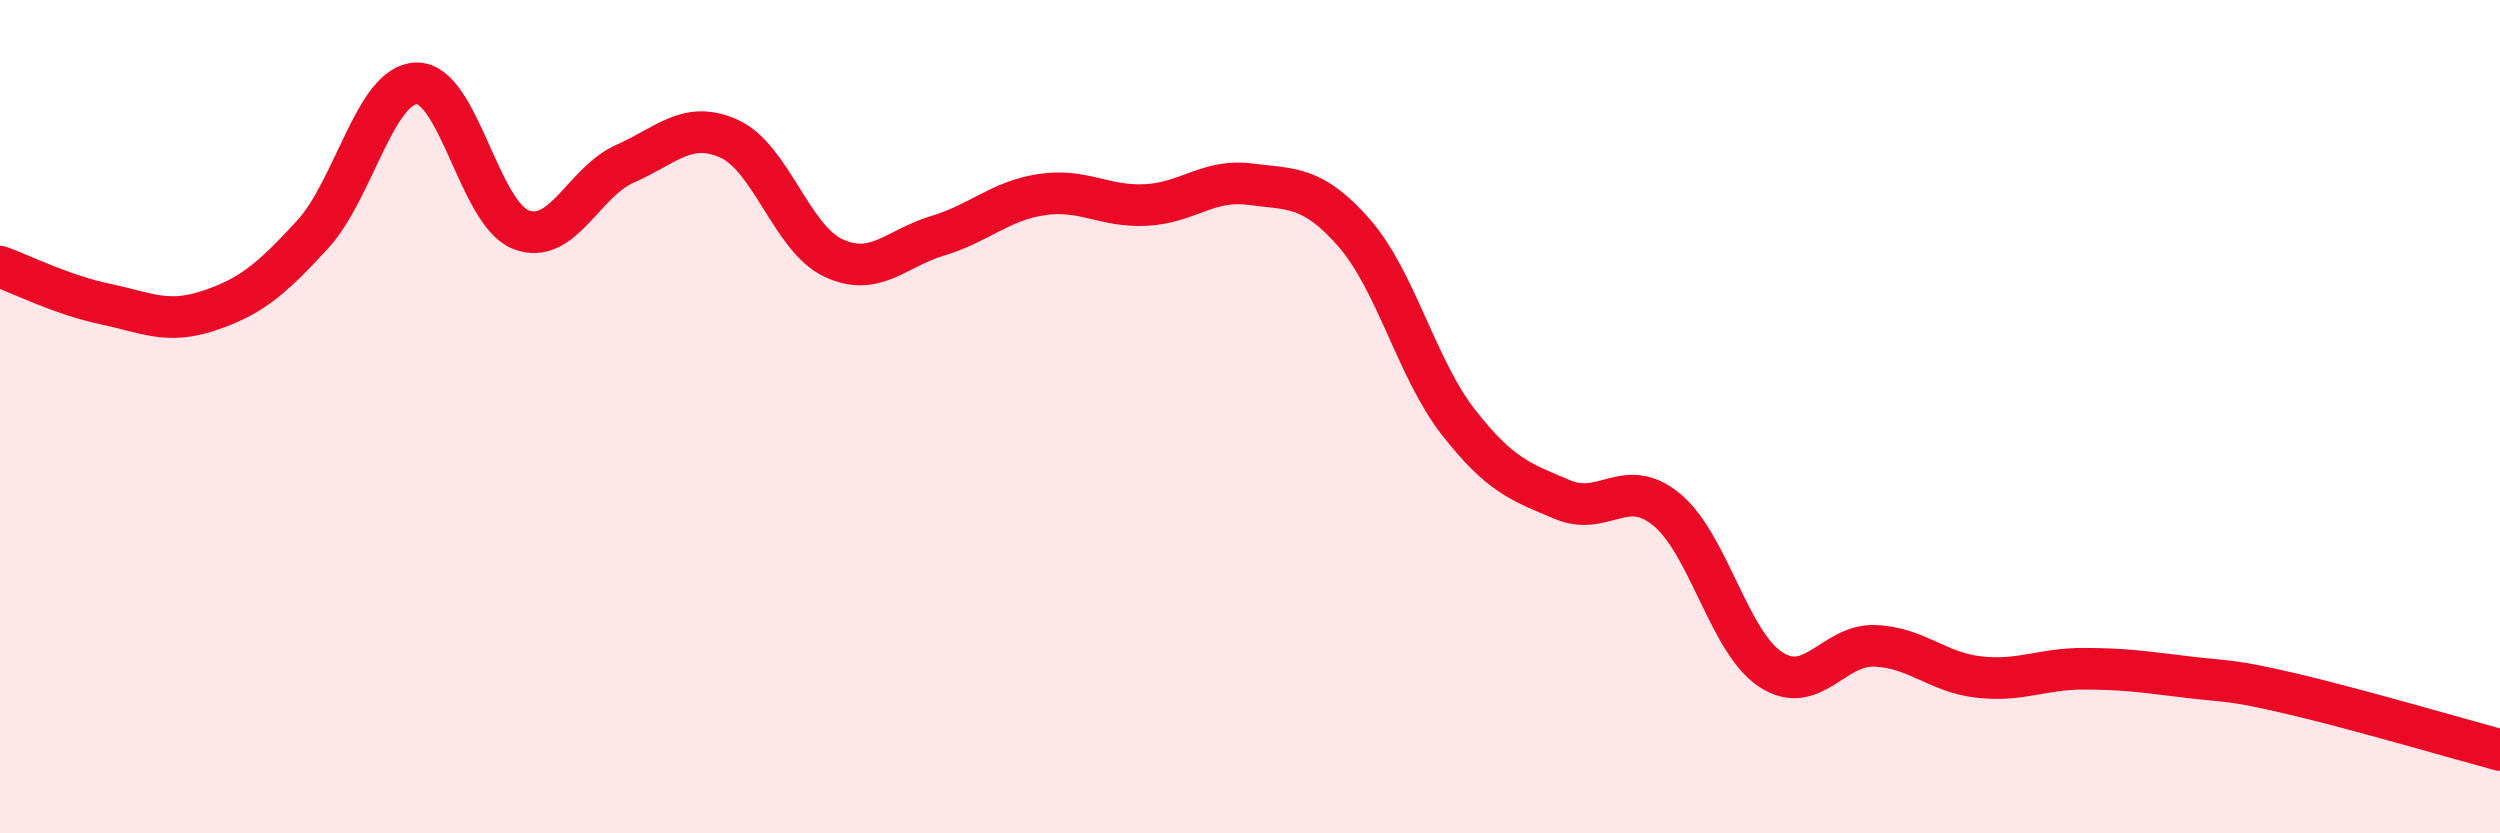
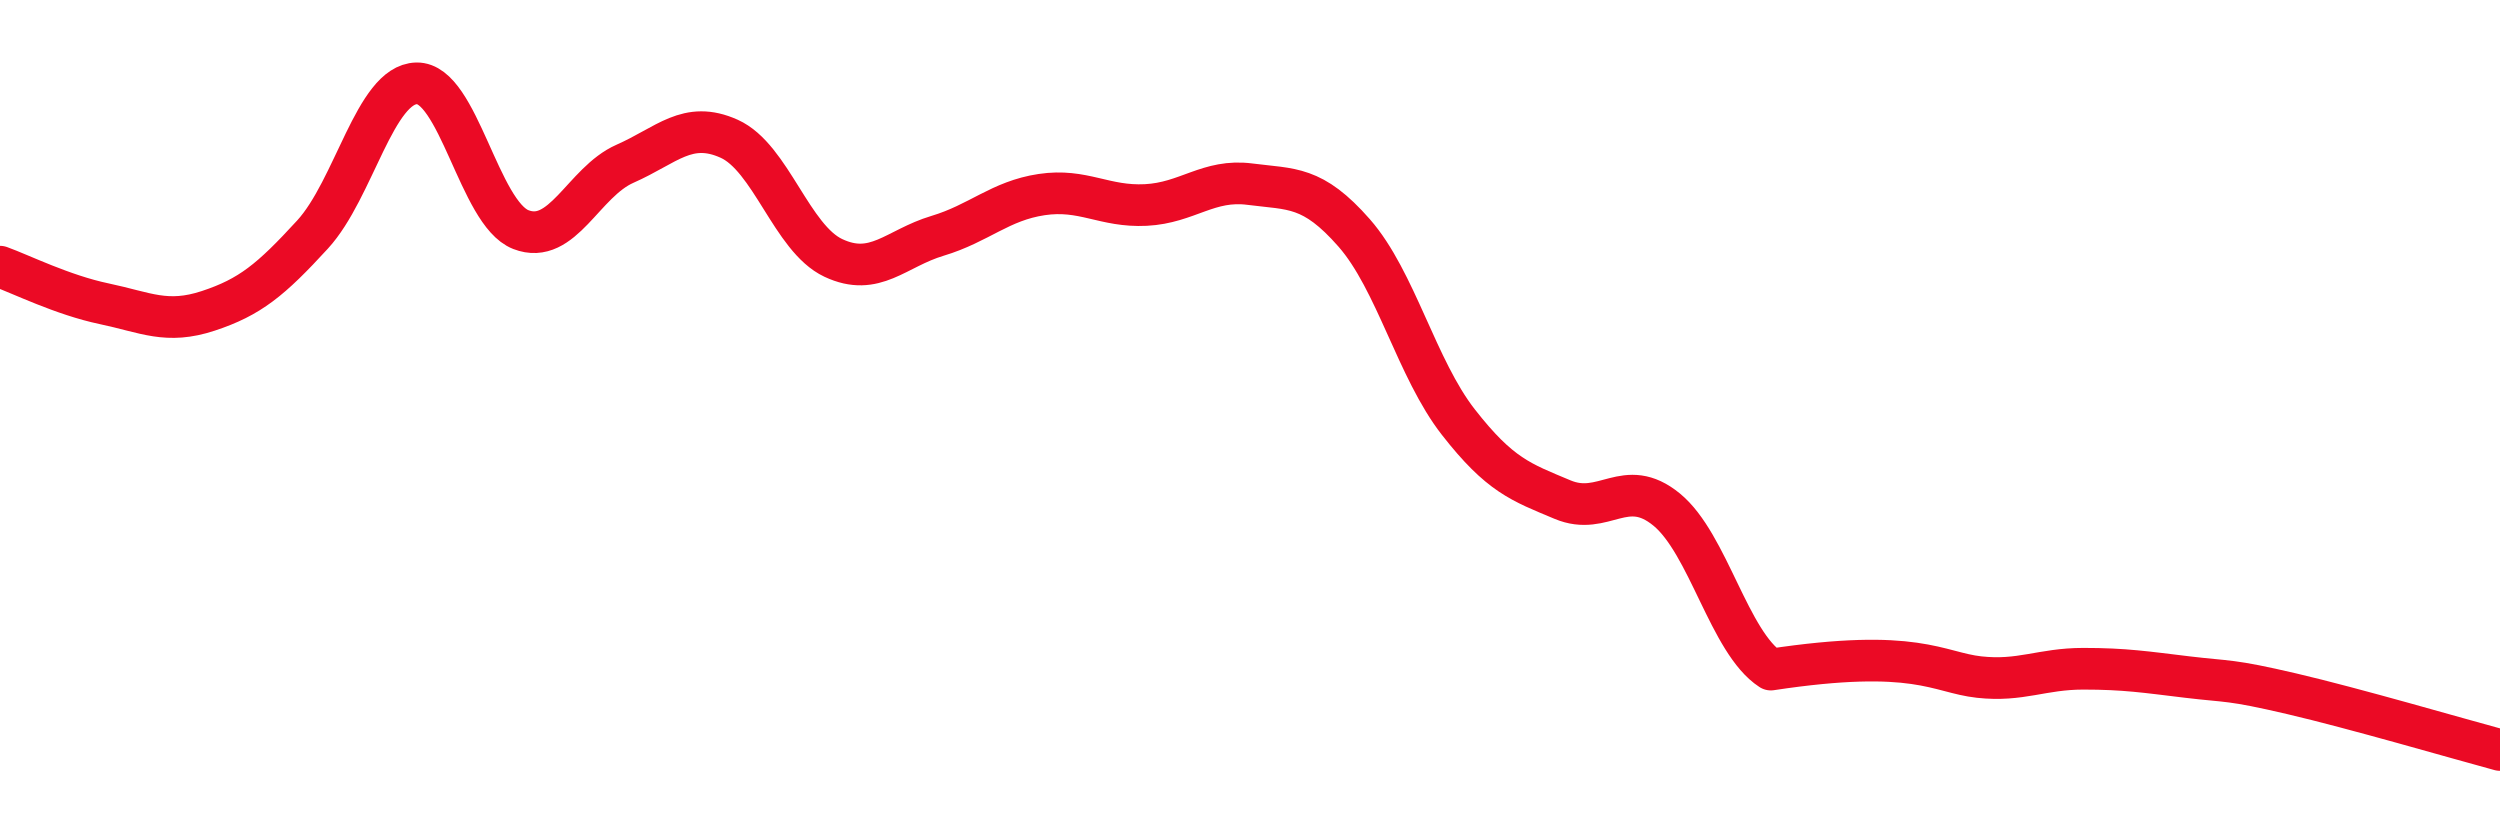
<svg xmlns="http://www.w3.org/2000/svg" width="60" height="20" viewBox="0 0 60 20">
-   <path d="M 0,6.4 C 0.5,6.58 1.5,7.08 2.5,7.29 C 3.5,7.5 4,7.79 5,7.46 C 6,7.13 6.5,6.72 7.5,5.63 C 8.5,4.54 9,2.02 10,2 C 11,1.98 11.5,5.12 12.5,5.51 C 13.5,5.9 14,4.37 15,3.93 C 16,3.49 16.5,2.88 17.5,3.33 C 18.5,3.78 19,5.72 20,6.19 C 21,6.66 21.5,5.96 22.5,5.66 C 23.5,5.36 24,4.82 25,4.67 C 26,4.52 26.5,4.97 27.5,4.92 C 28.5,4.87 29,4.29 30,4.42 C 31,4.55 31.5,4.45 32.5,5.59 C 33.5,6.73 34,8.85 35,10.13 C 36,11.41 36.5,11.57 37.5,11.99 C 38.5,12.41 39,11.41 40,12.23 C 41,13.05 41.5,15.42 42.5,16.07 C 43.5,16.72 44,15.46 45,15.5 C 46,15.54 46.5,16.14 47.5,16.25 C 48.5,16.36 49,16.05 50,16.05 C 51,16.05 51.5,16.13 52.5,16.25 C 53.5,16.37 53.5,16.3 55,16.65 C 56.5,17 59,17.73 60,18L60 20L0 20Z" fill="#EB0A25" opacity="0.1" stroke-linecap="round" stroke-linejoin="round" />
-   <path d="M 0,6.4 C 0.5,6.58 1.5,7.08 2.5,7.29 C 3.5,7.5 4,7.79 5,7.46 C 6,7.13 6.5,6.72 7.5,5.63 C 8.5,4.54 9,2.02 10,2 C 11,1.98 11.5,5.12 12.5,5.51 C 13.5,5.9 14,4.37 15,3.93 C 16,3.49 16.5,2.88 17.5,3.33 C 18.5,3.78 19,5.72 20,6.19 C 21,6.66 21.5,5.96 22.5,5.66 C 23.5,5.36 24,4.82 25,4.67 C 26,4.52 26.5,4.97 27.5,4.92 C 28.5,4.87 29,4.29 30,4.42 C 31,4.55 31.5,4.45 32.5,5.59 C 33.5,6.73 34,8.85 35,10.13 C 36,11.41 36.5,11.57 37.5,11.99 C 38.5,12.41 39,11.41 40,12.23 C 41,13.05 41.5,15.42 42.5,16.07 C 43.5,16.72 44,15.46 45,15.5 C 46,15.54 46.5,16.14 47.5,16.25 C 48.5,16.36 49,16.05 50,16.05 C 51,16.05 51.5,16.13 52.5,16.25 C 53.5,16.37 53.5,16.3 55,16.65 C 56.5,17 59,17.73 60,18" stroke="#EB0A25" stroke-width="1" fill="none" stroke-linecap="round" stroke-linejoin="round" />
+   <path d="M 0,6.4 C 0.5,6.58 1.5,7.08 2.5,7.29 C 3.5,7.5 4,7.79 5,7.46 C 6,7.13 6.5,6.72 7.5,5.63 C 8.5,4.54 9,2.02 10,2 C 11,1.98 11.5,5.12 12.5,5.51 C 13.5,5.9 14,4.37 15,3.93 C 16,3.49 16.5,2.88 17.5,3.33 C 18.5,3.78 19,5.72 20,6.19 C 21,6.66 21.5,5.96 22.5,5.66 C 23.5,5.36 24,4.82 25,4.67 C 26,4.52 26.5,4.97 27.5,4.92 C 28.5,4.87 29,4.29 30,4.42 C 31,4.55 31.5,4.45 32.5,5.59 C 33.5,6.73 34,8.85 35,10.13 C 36,11.41 36.5,11.57 37.5,11.99 C 38.5,12.41 39,11.41 40,12.23 C 41,13.05 41.5,15.42 42.5,16.07 C 46,15.54 46.5,16.14 47.5,16.25 C 48.5,16.36 49,16.05 50,16.05 C 51,16.05 51.5,16.13 52.5,16.25 C 53.5,16.37 53.5,16.3 55,16.65 C 56.5,17 59,17.73 60,18" stroke="#EB0A25" stroke-width="1" fill="none" stroke-linecap="round" stroke-linejoin="round" />
</svg>